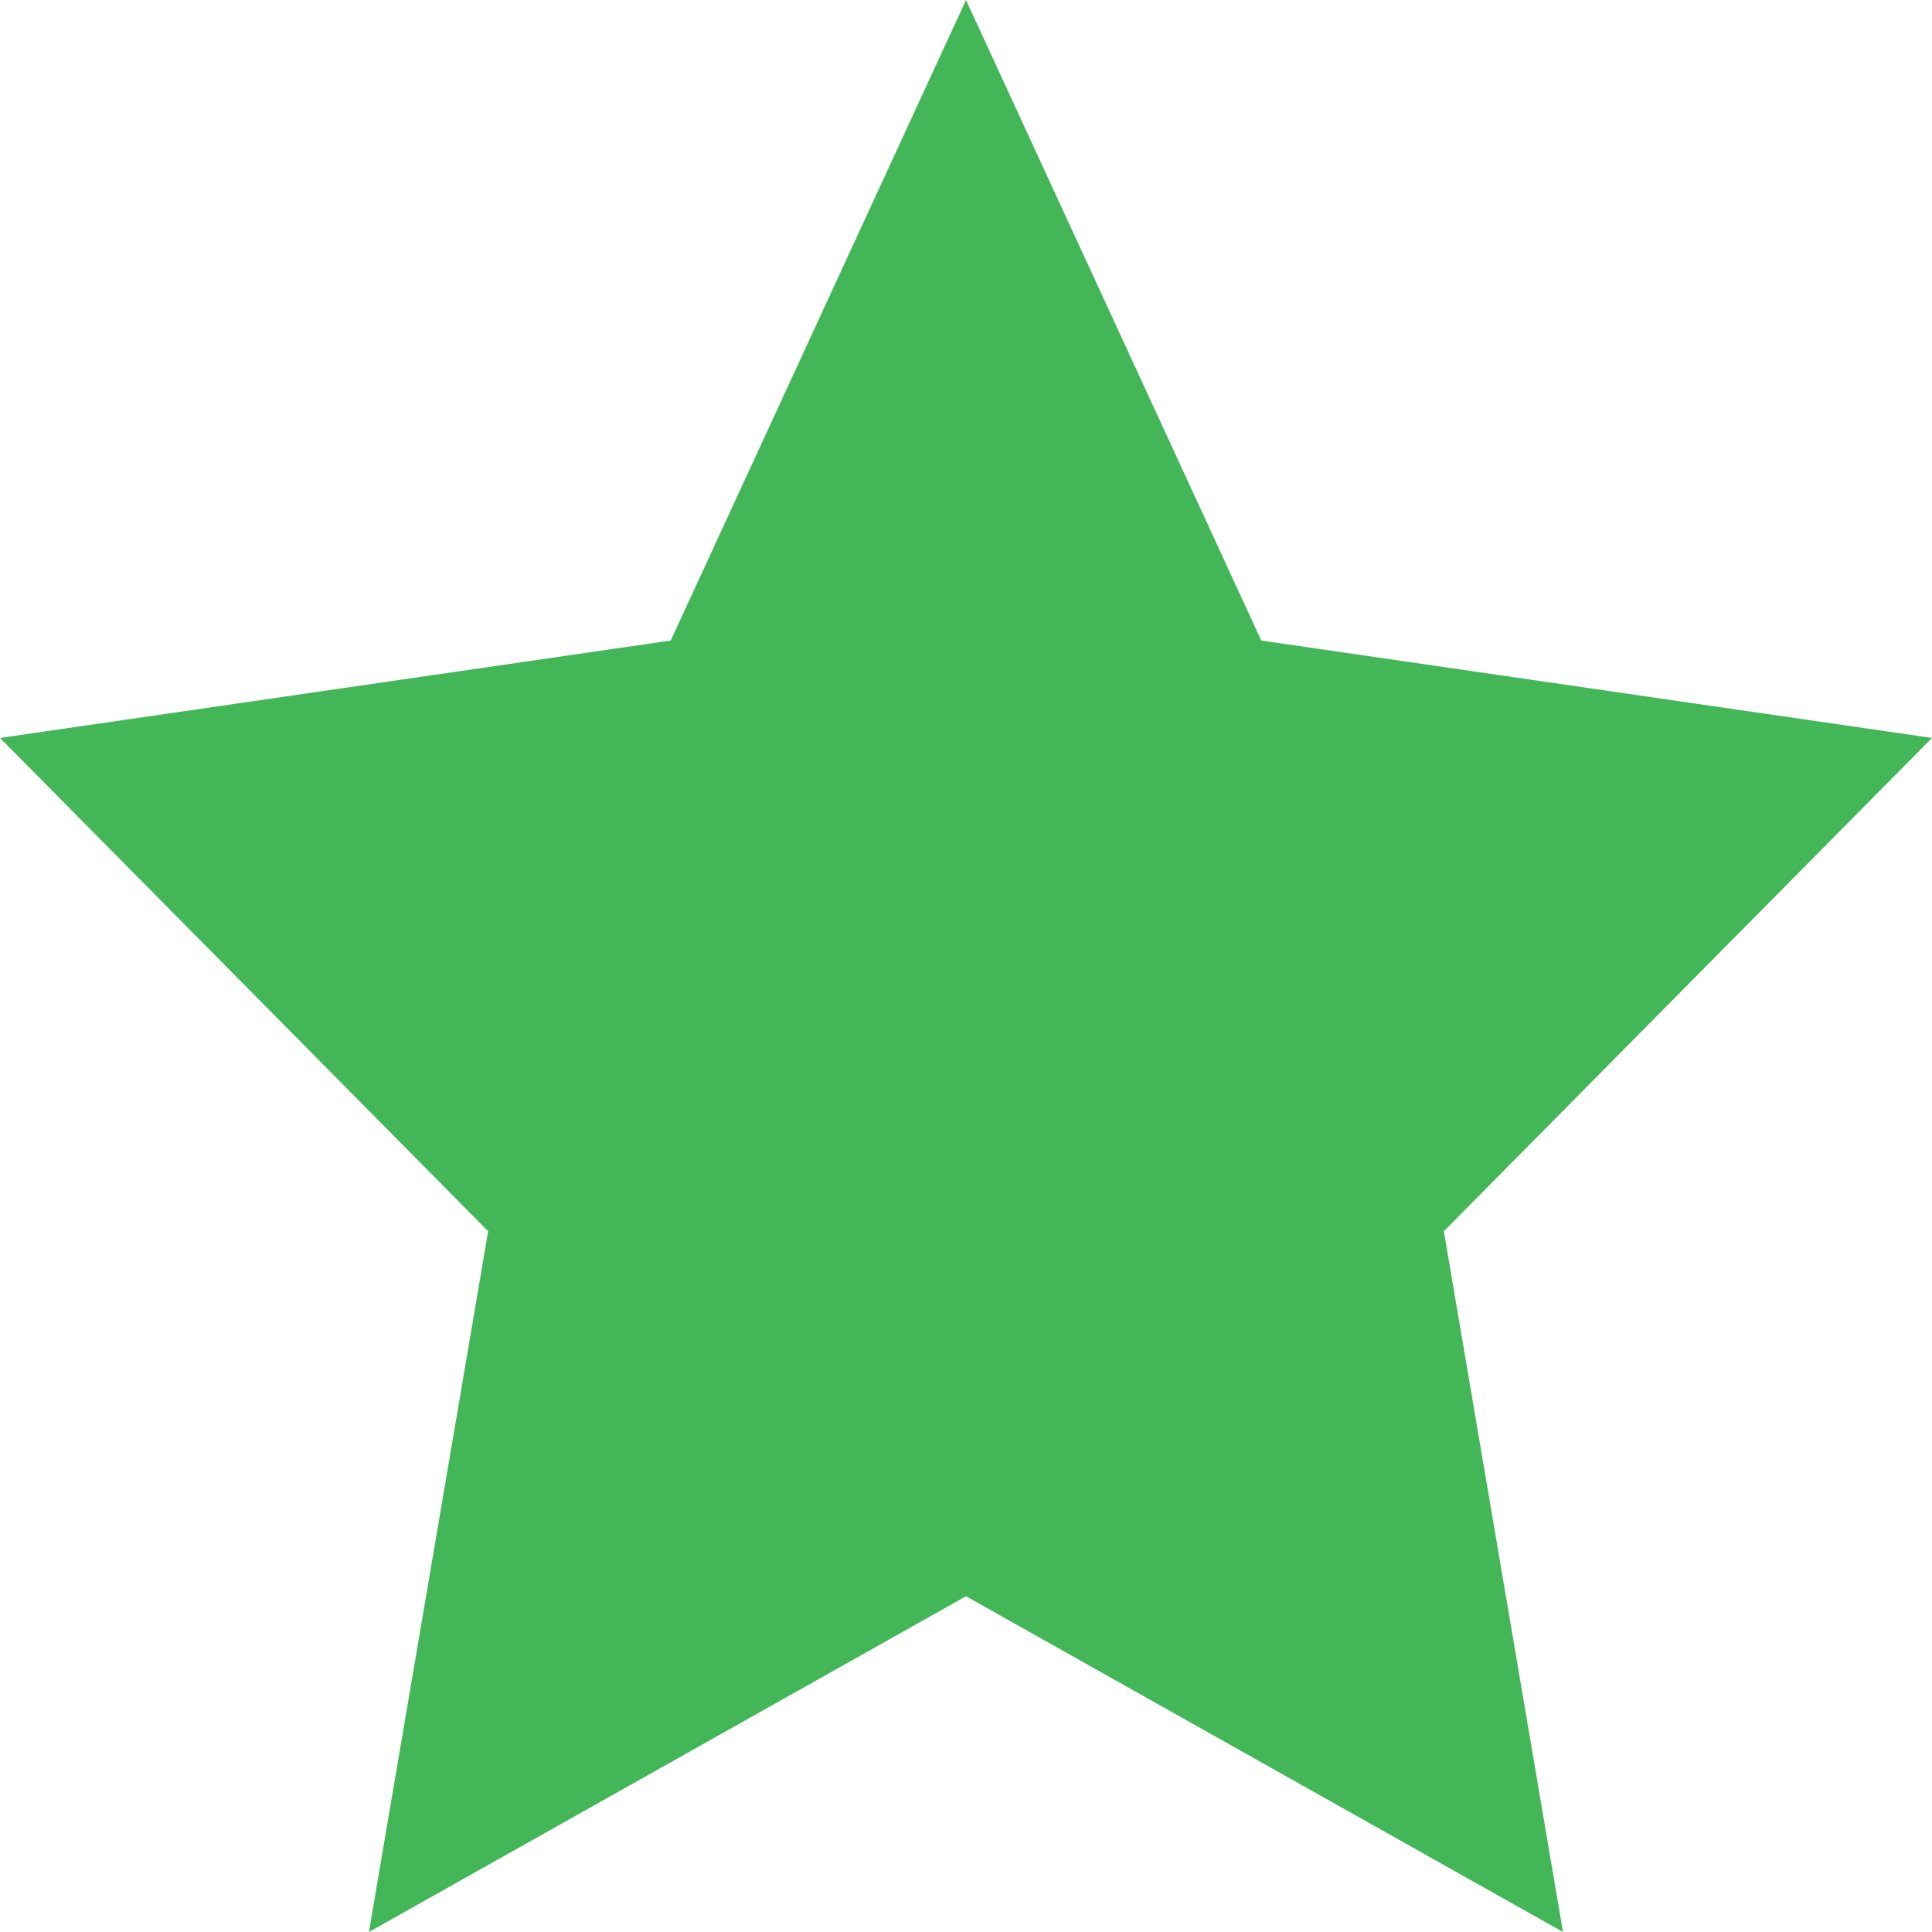
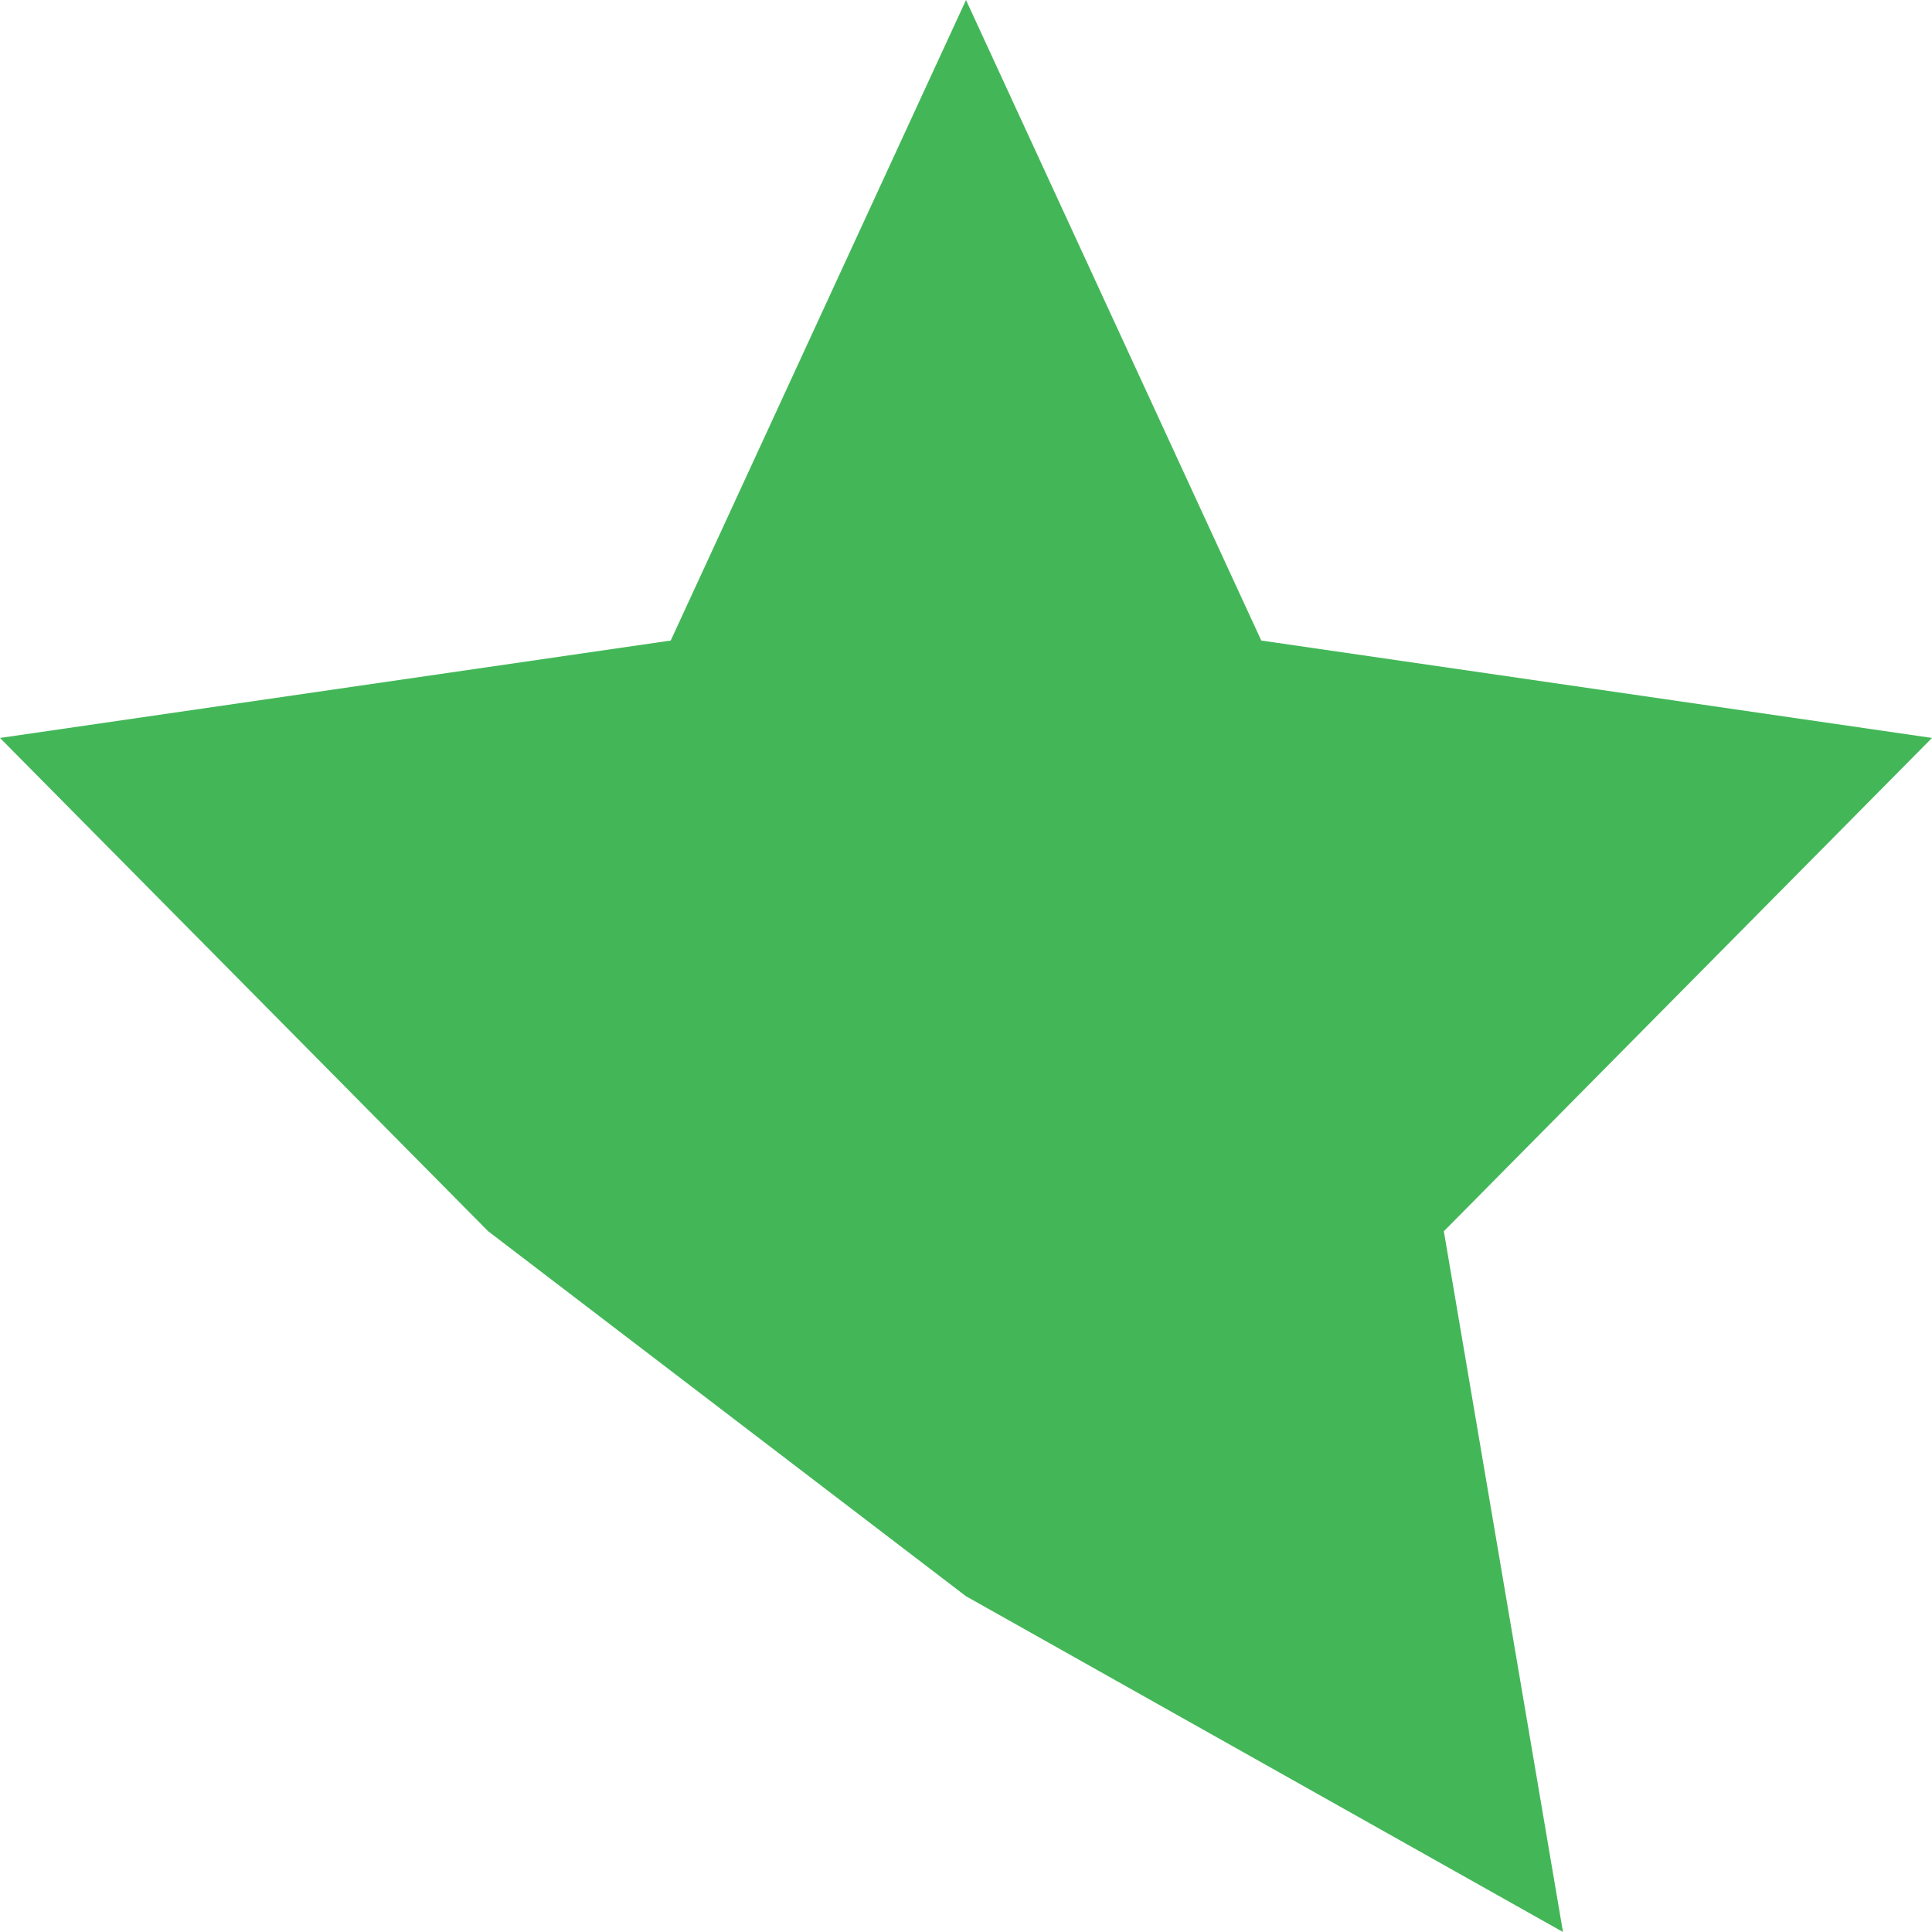
<svg xmlns="http://www.w3.org/2000/svg" width="24" height="24" viewBox="0 0 24 24" fill="none">
-   <path fill-rule="evenodd" clip-rule="evenodd" d="M12 0L15.668 7.957L24 9.167L17.936 15.295L19.416 24L12 19.829L4.583 24L6.064 15.295L0 9.167L8.332 7.957L12 0Z" fill="#43B758" />
+   <path fill-rule="evenodd" clip-rule="evenodd" d="M12 0L15.668 7.957L24 9.167L17.936 15.295L19.416 24L12 19.829L6.064 15.295L0 9.167L8.332 7.957L12 0Z" fill="#43B758" />
</svg>